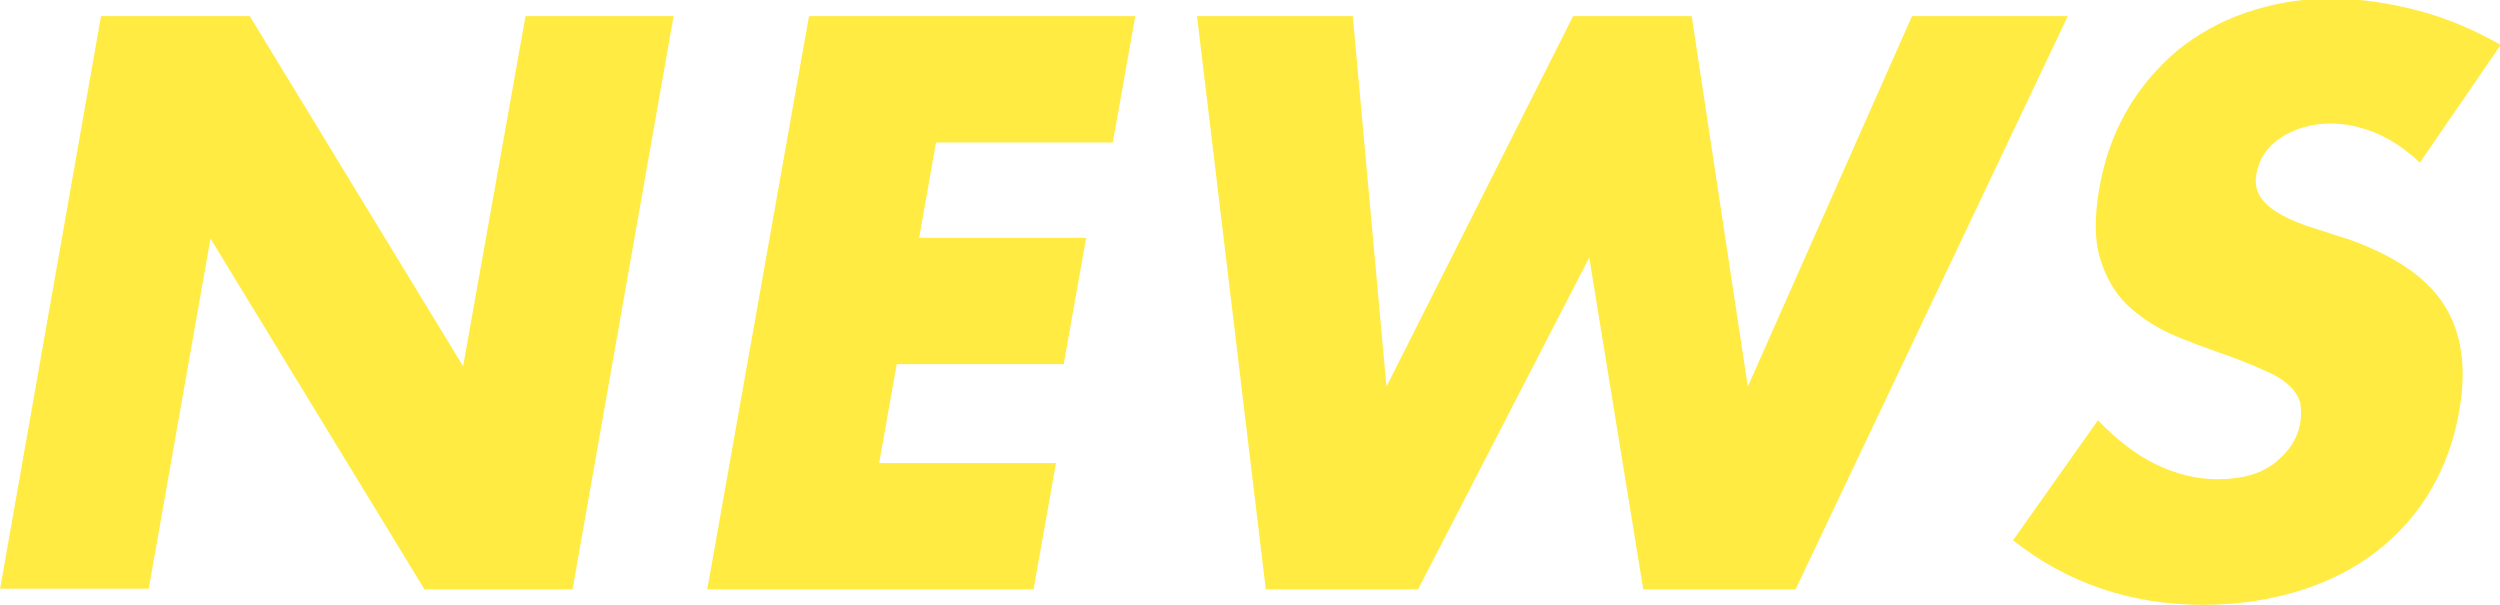
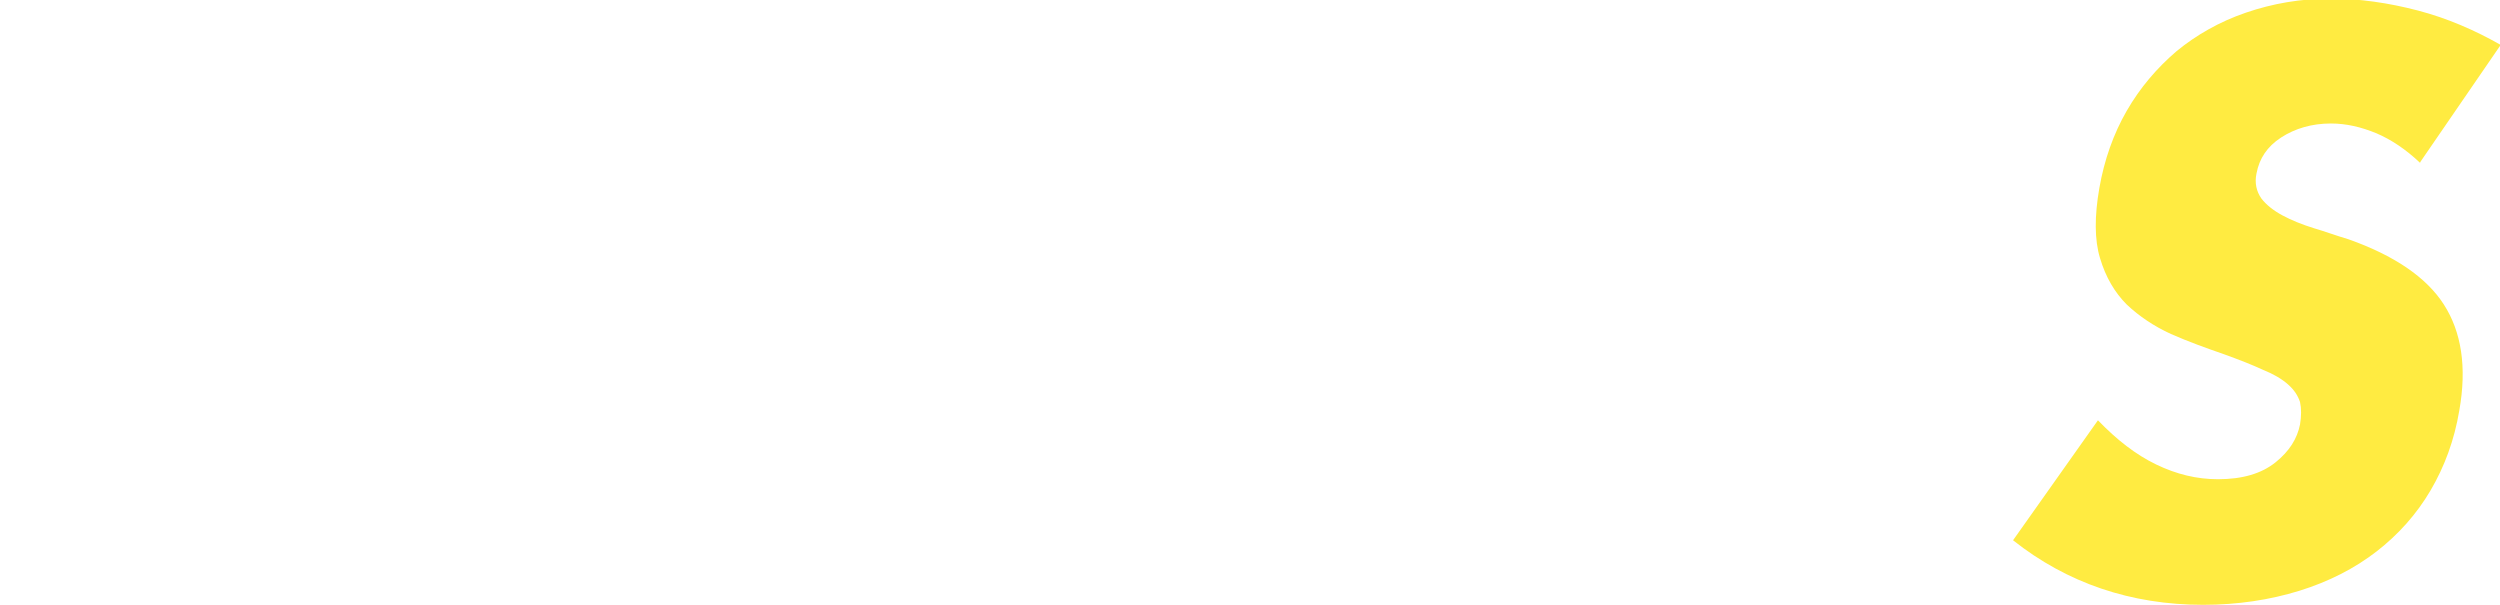
<svg xmlns="http://www.w3.org/2000/svg" id="_レイヤー_2" data-name="レイヤー 2" viewBox="0 0 35.63 8.62">
  <defs>
    <style>
      .cls-1 {
        fill: #ffeb41;
      }
    </style>
  </defs>
  <g id="_レイヤー_1-2" data-name="レイヤー 1">
    <g>
-       <path class="cls-1" d="M0,8.4L1.44.23h2.12l3.04,4.99L7.49.23h2.11l-1.44,8.17h-2.11L3,3.4l-.88,4.99H0Z" />
-       <path class="cls-1" d="M15.86,2.03h-2.52l-.24,1.36h2.38l-.32,1.8h-2.38l-.25,1.41h2.52l-.32,1.8h-4.65L11.53.23h4.65l-.32,1.8Z" />
-       <path class="cls-1" d="M19.28.23l.48,5.28L22.42.23h1.69l.8,5.28L27.25.23h2.22l-3.88,8.17h-2.17l-.77-4.73-2.44,4.73h-2.17L17.06.23h2.22Z" />
      <path class="cls-1" d="M34.49,2.32c-.2-.19-.41-.33-.62-.42-.22-.09-.43-.14-.65-.14-.27,0-.51.07-.71.2-.2.13-.31.3-.35.51-.03.14,0,.26.07.36.07.09.17.17.3.24.13.07.28.13.44.18.17.05.33.11.5.16.65.23,1.11.54,1.36.93.25.39.33.89.22,1.51-.07.42-.21.8-.41,1.14-.2.34-.46.63-.77.87-.31.24-.68.43-1.1.56-.42.13-.88.2-1.37.2-1.03,0-1.94-.31-2.71-.92l1.21-1.71c.27.28.54.49.83.63.29.14.58.21.88.21.35,0,.62-.08.82-.24.2-.16.31-.34.35-.54.02-.12.02-.23,0-.32-.03-.09-.08-.17-.17-.25-.09-.08-.21-.15-.36-.21-.15-.07-.33-.14-.55-.22-.26-.09-.51-.18-.76-.29-.24-.11-.45-.25-.63-.42-.17-.17-.3-.39-.38-.66-.08-.26-.08-.6-.01-1,.07-.4.2-.77.39-1.1.19-.33.43-.61.71-.85.28-.23.61-.42.99-.55s.78-.2,1.21-.2c.4,0,.82.06,1.24.17.42.11.81.28,1.18.49l-1.14,1.66Z" />
    </g>
  </g>
</svg>